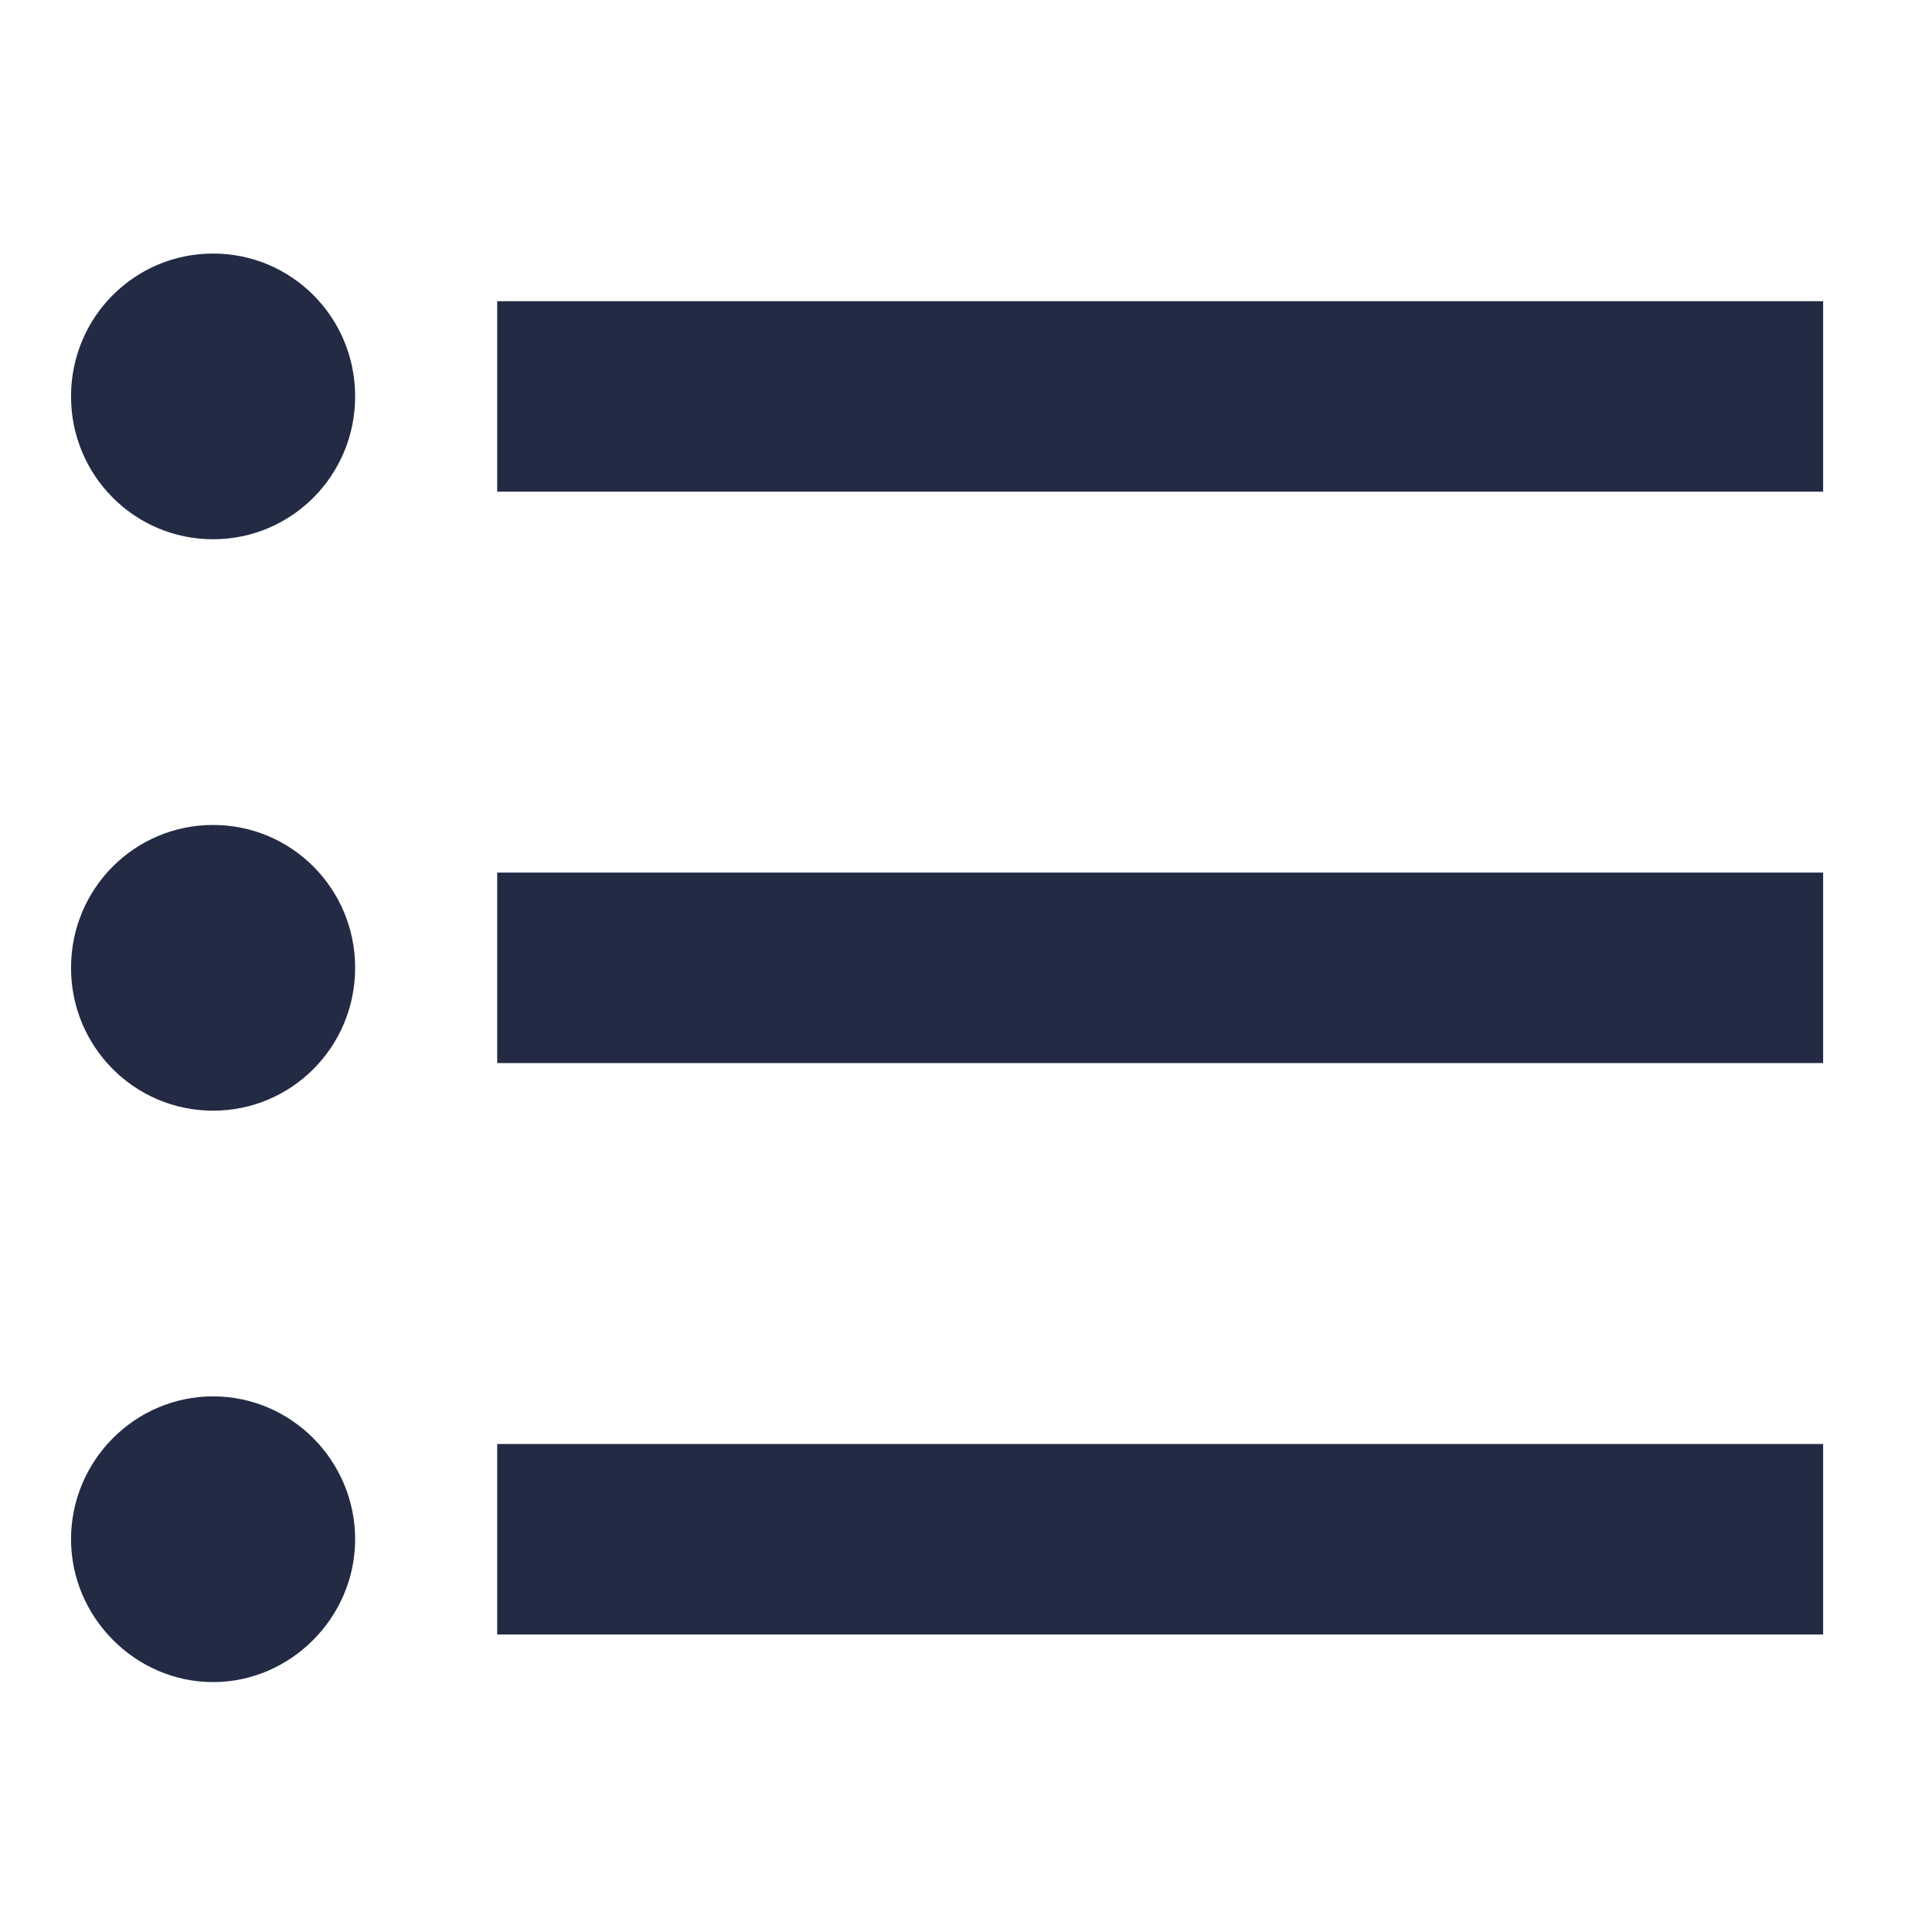
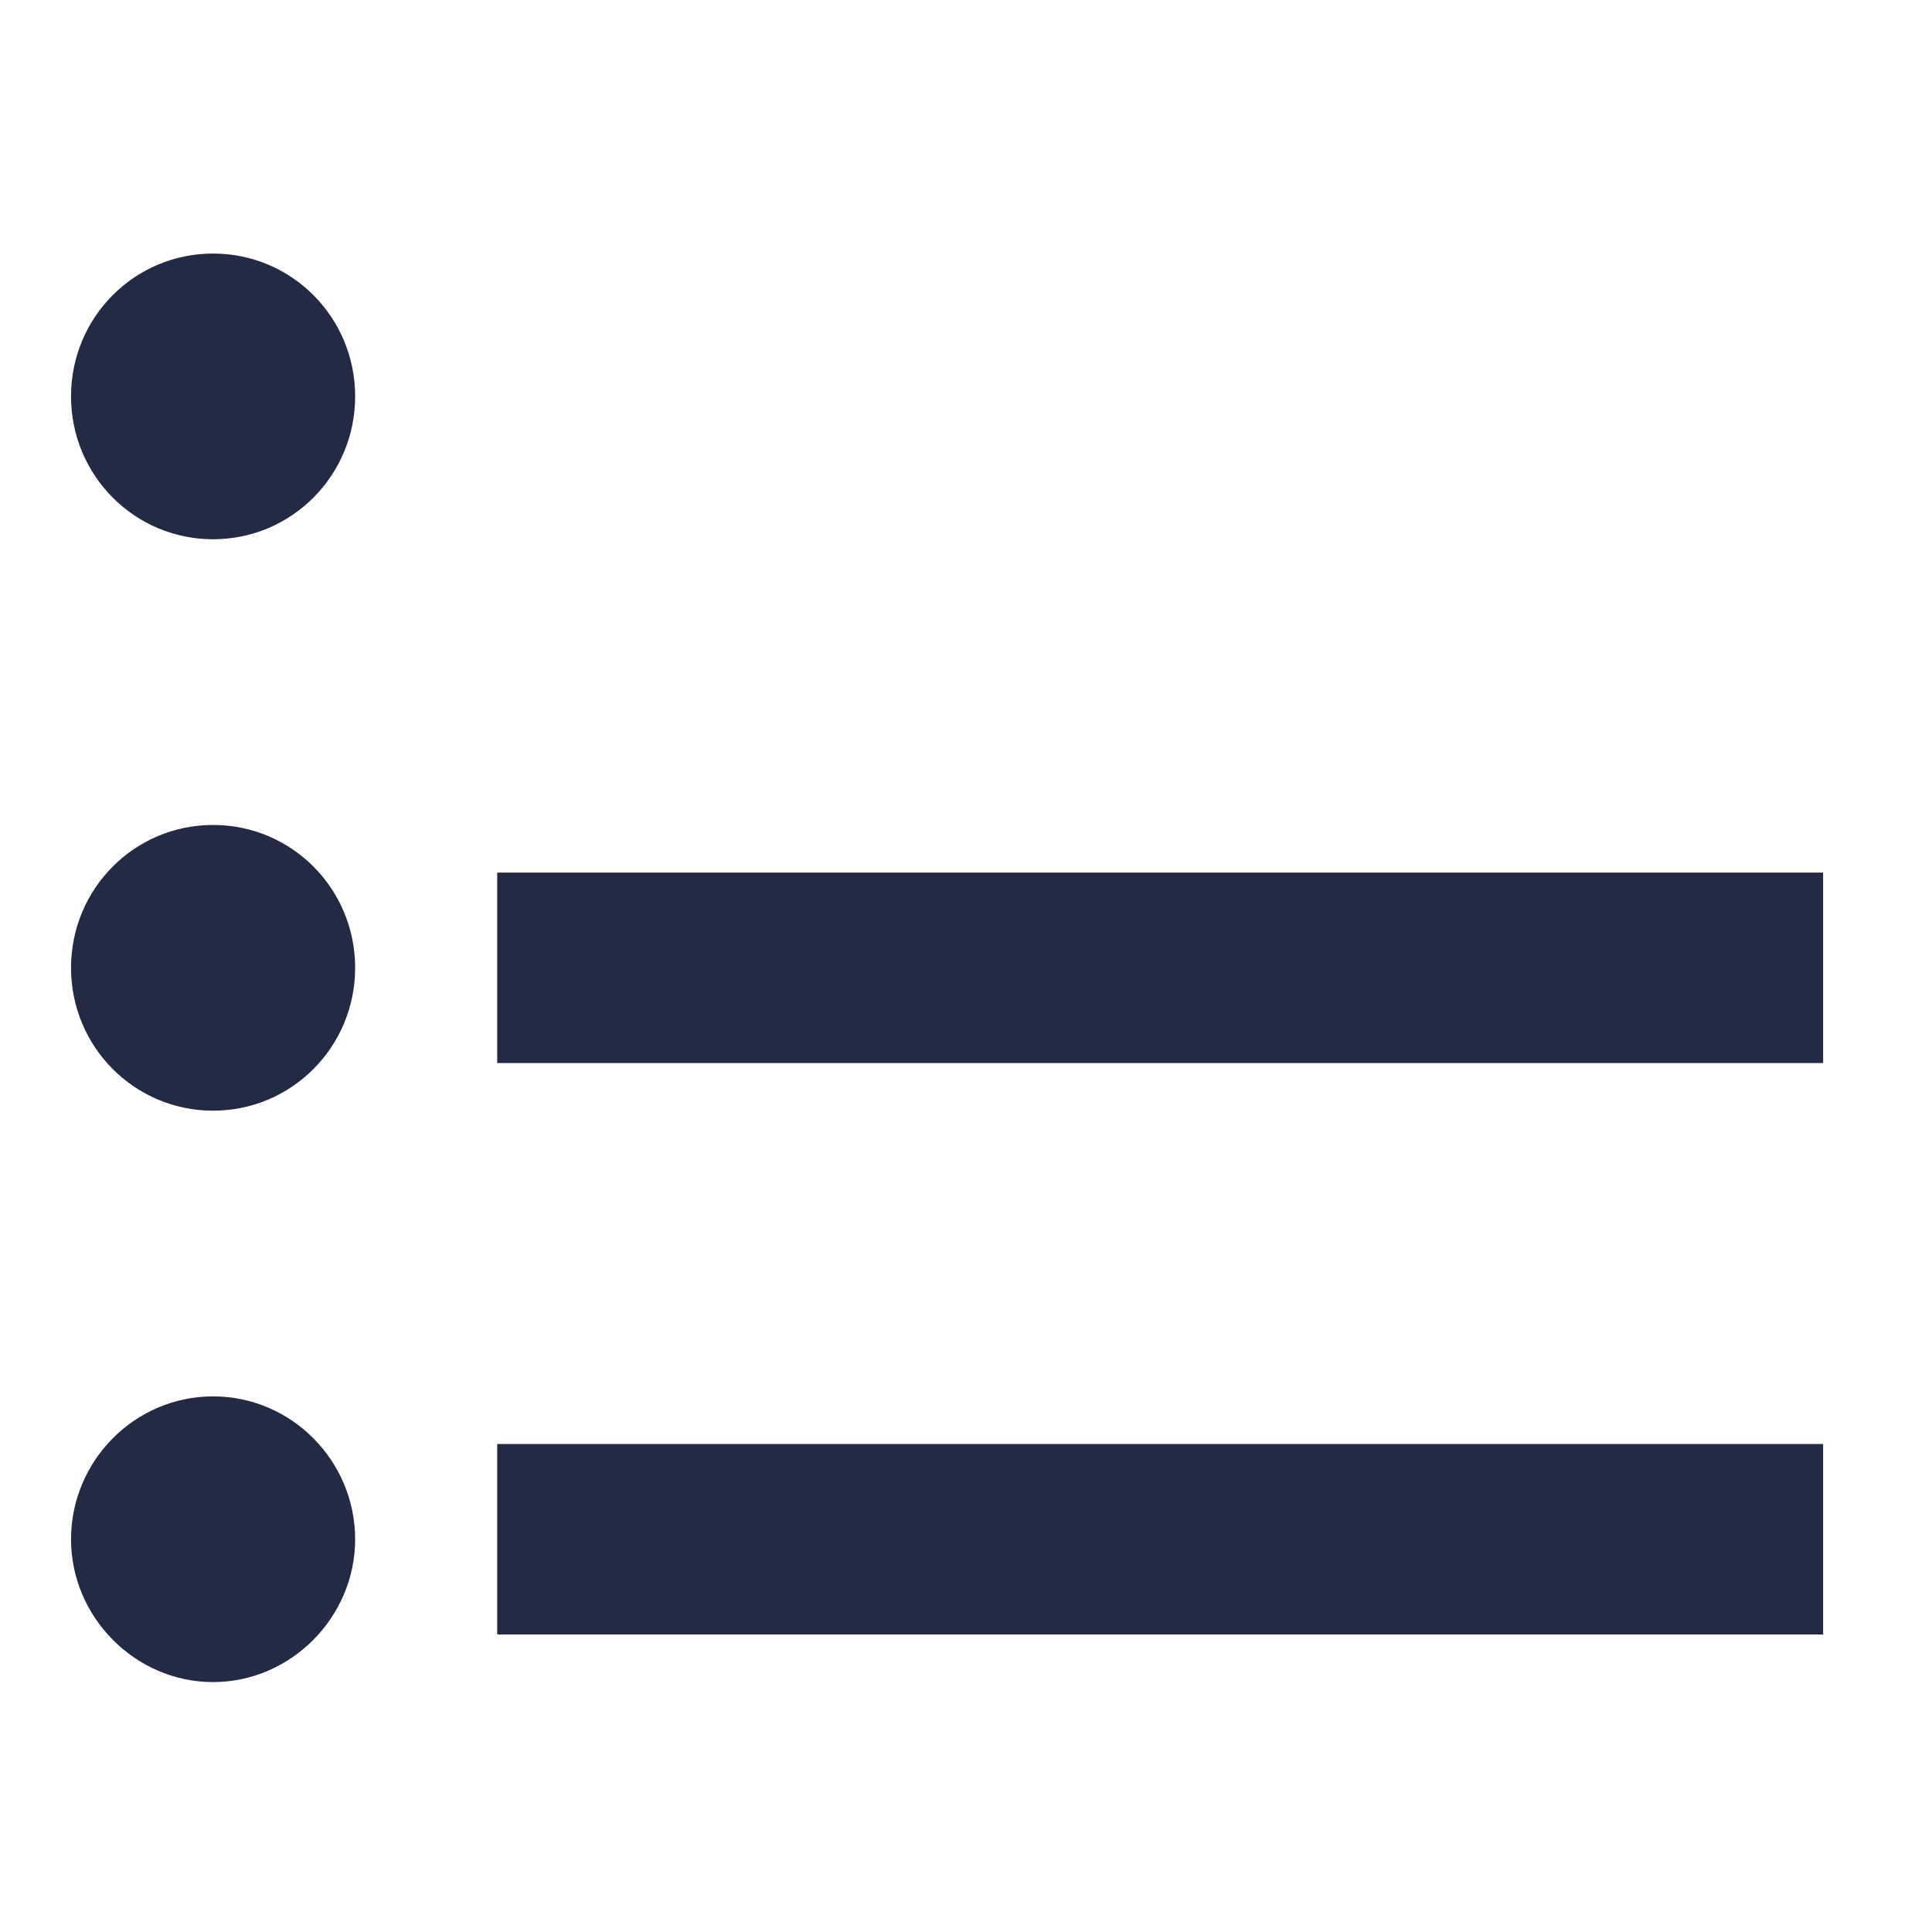
<svg xmlns="http://www.w3.org/2000/svg" width="17" height="17" viewBox="0 0 17 17" fill="none">
-   <path d="M1.875 7.259C1.183 7.259 0.625 7.82 0.625 8.516C0.625 9.211 1.183 9.773 1.875 9.773C2.567 9.773 3.125 9.211 3.125 8.516C3.125 7.82 2.567 7.259 1.875 7.259ZM1.875 2.231C1.183 2.231 0.625 2.792 0.625 3.488C0.625 4.183 1.183 4.745 1.875 4.745C2.567 4.745 3.125 4.183 3.125 3.488C3.125 2.792 2.567 2.231 1.875 2.231ZM1.875 12.287C1.183 12.287 0.625 12.857 0.625 13.544C0.625 14.231 1.192 14.801 1.875 14.801C2.558 14.801 3.125 14.231 3.125 13.544C3.125 12.857 2.567 12.287 1.875 12.287ZM4.375 14.382H16.042V12.706H4.375V14.382ZM4.375 9.354H16.042V7.678H4.375V9.354ZM4.375 2.65V4.326H16.042V2.65H4.375Z" fill="#222A44" />
+   <path d="M1.875 7.259C1.183 7.259 0.625 7.82 0.625 8.516C0.625 9.211 1.183 9.773 1.875 9.773C2.567 9.773 3.125 9.211 3.125 8.516C3.125 7.82 2.567 7.259 1.875 7.259ZM1.875 2.231C1.183 2.231 0.625 2.792 0.625 3.488C0.625 4.183 1.183 4.745 1.875 4.745C2.567 4.745 3.125 4.183 3.125 3.488C3.125 2.792 2.567 2.231 1.875 2.231ZM1.875 12.287C1.183 12.287 0.625 12.857 0.625 13.544C0.625 14.231 1.192 14.801 1.875 14.801C2.558 14.801 3.125 14.231 3.125 13.544C3.125 12.857 2.567 12.287 1.875 12.287ZM4.375 14.382H16.042V12.706H4.375V14.382ZM4.375 9.354H16.042V7.678H4.375V9.354ZM4.375 2.65V4.326H16.042H4.375Z" fill="#222A44" />
</svg>